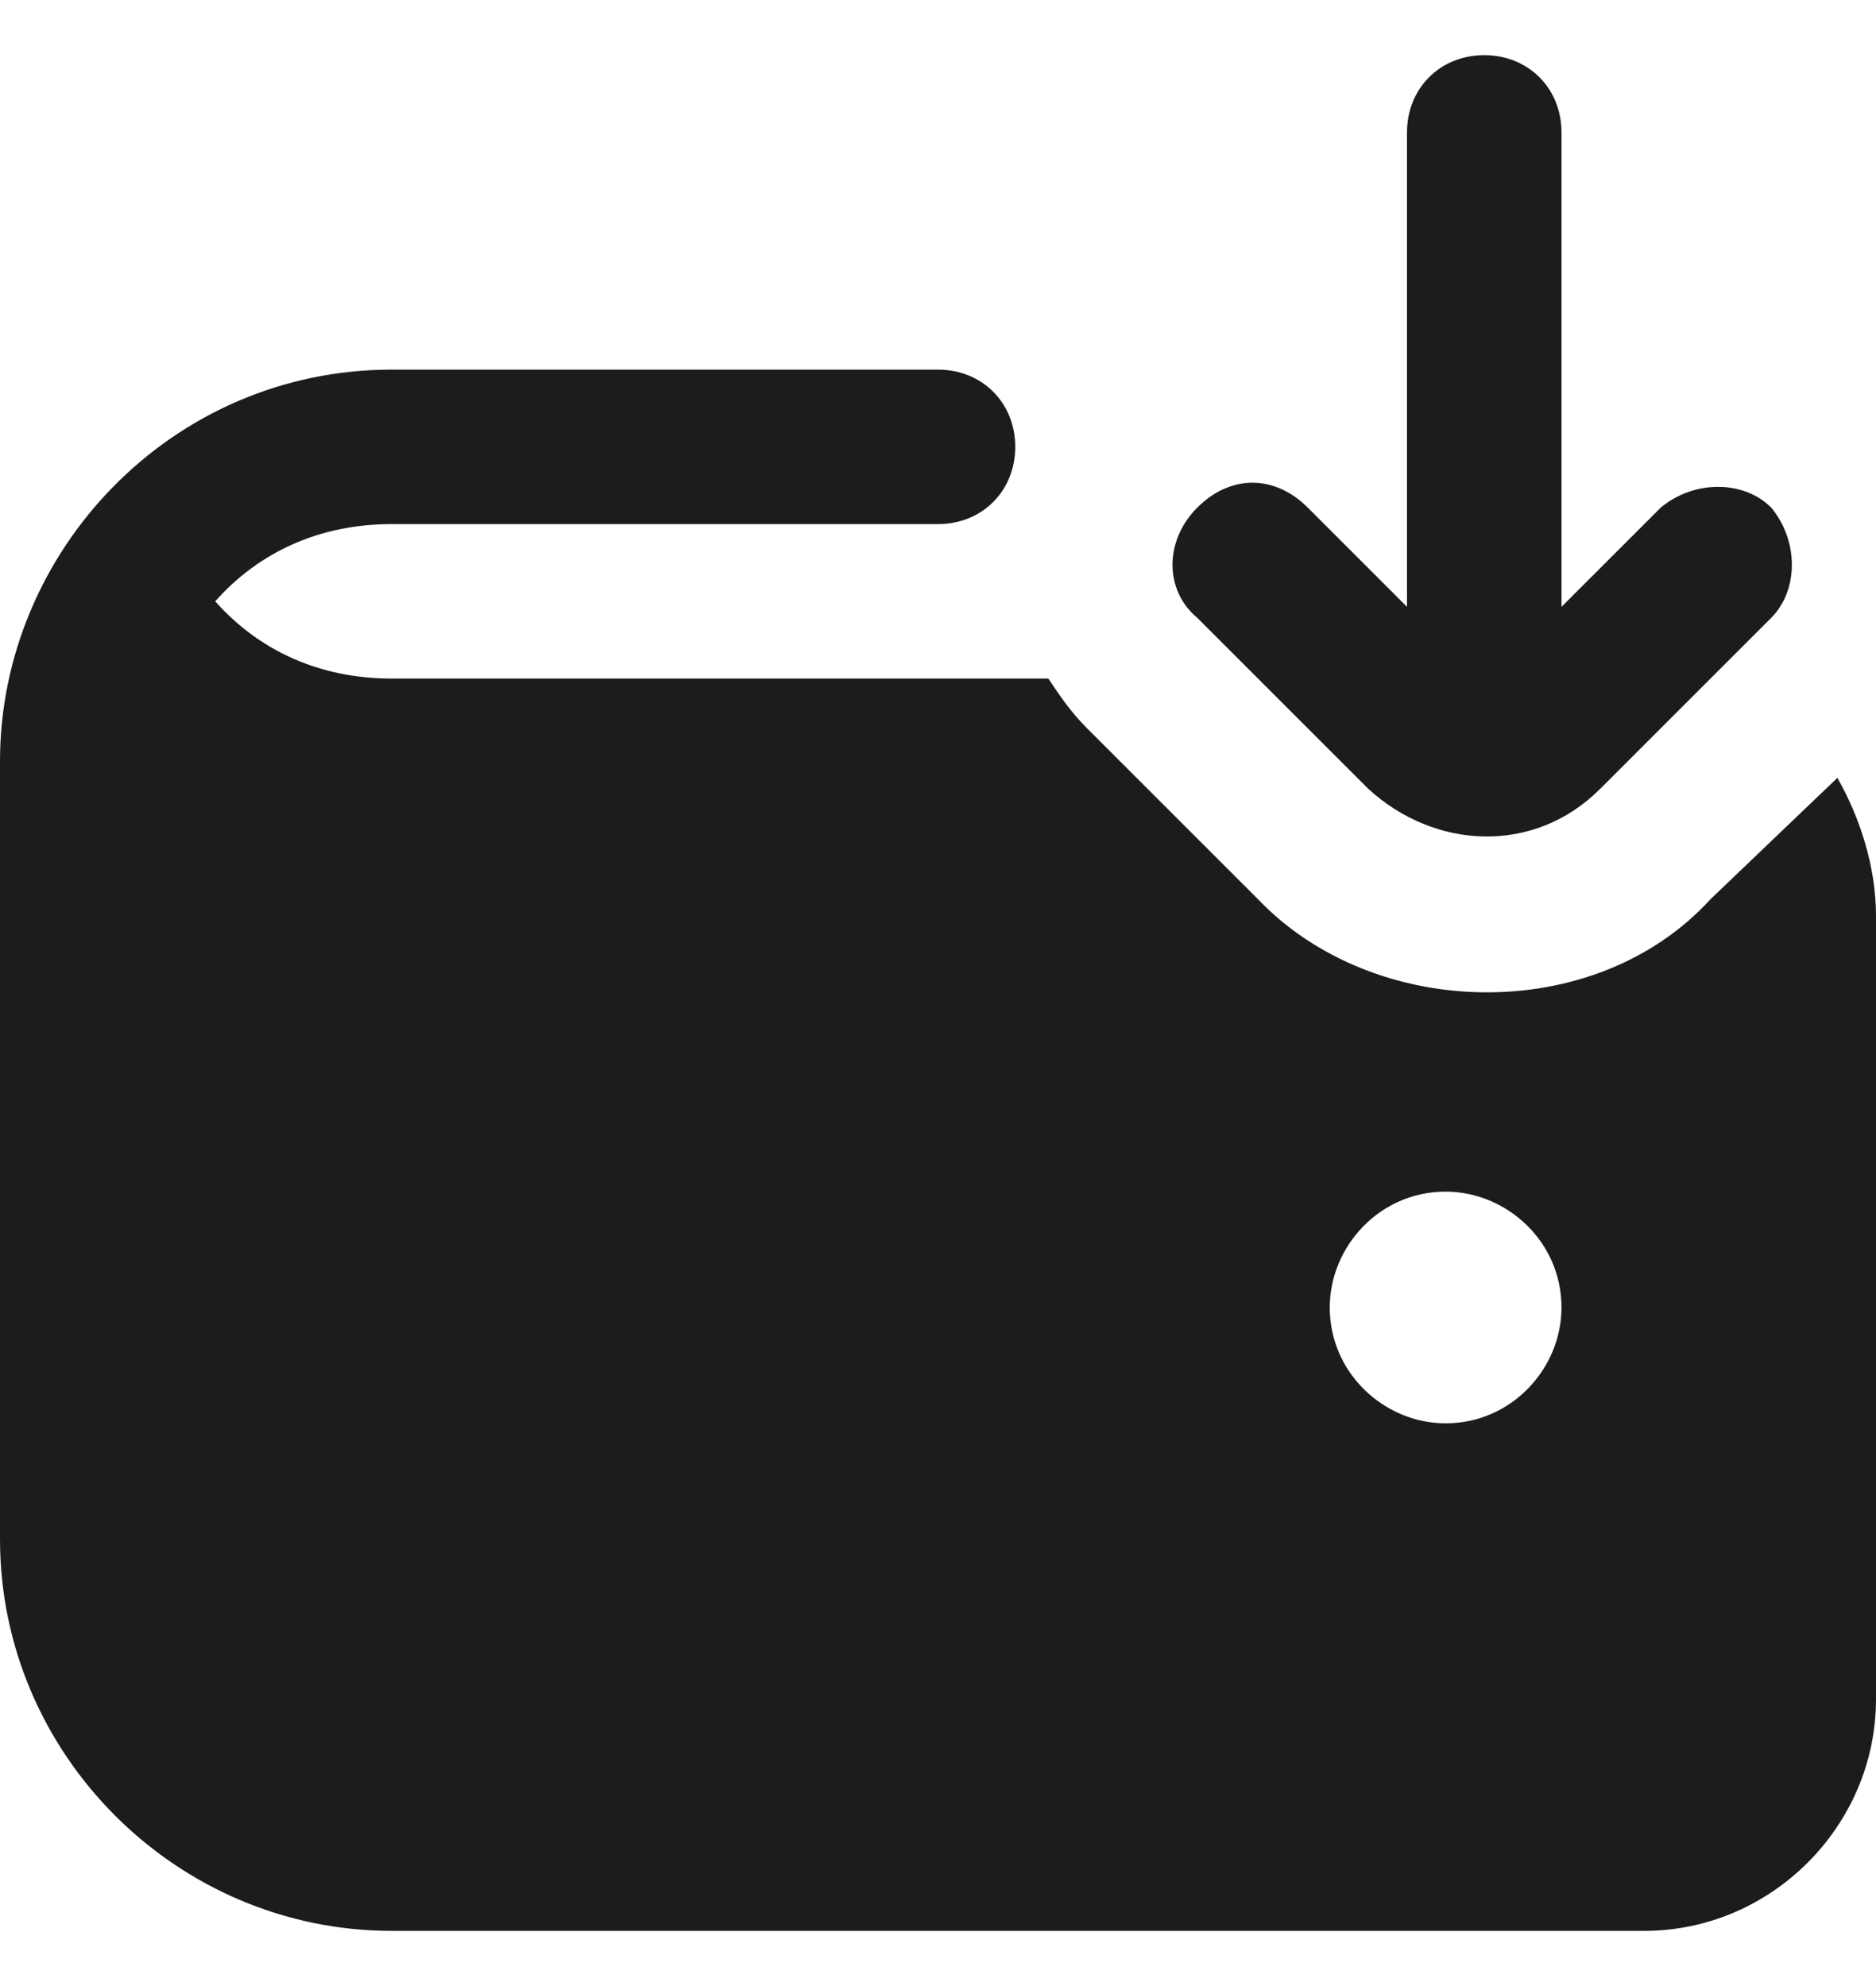
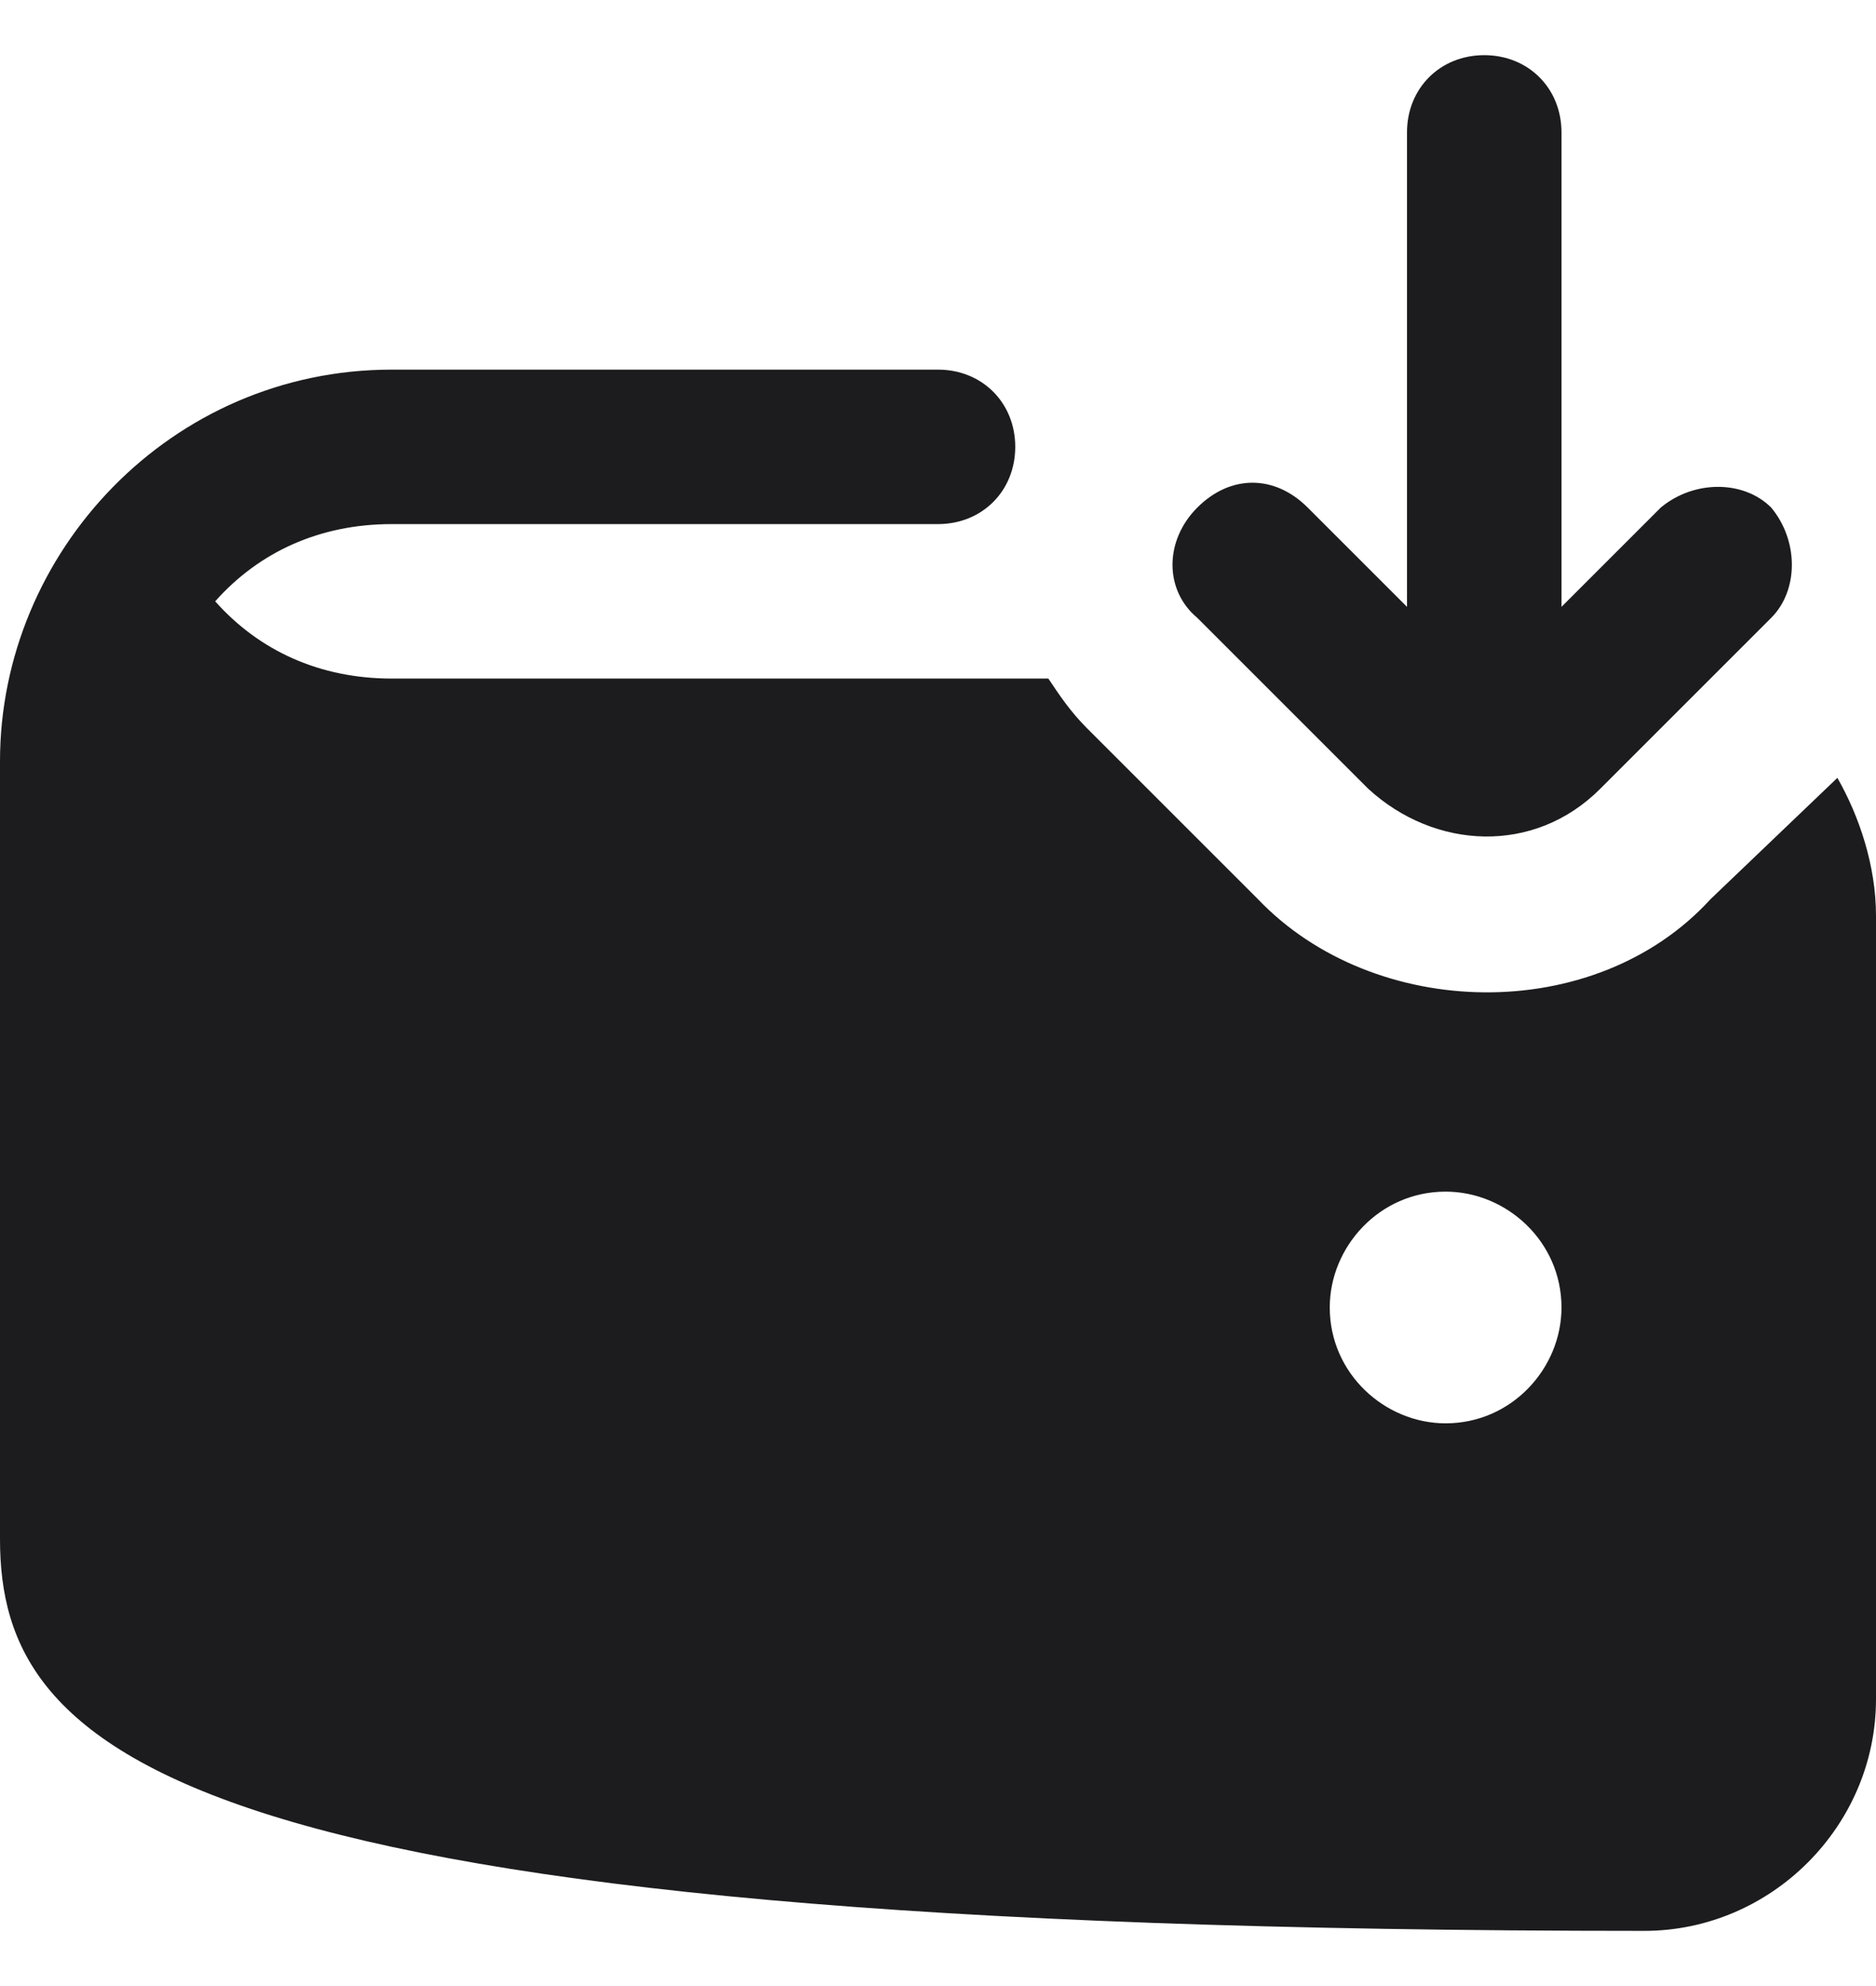
<svg xmlns="http://www.w3.org/2000/svg" version="1.1" id="Layer_1" x="0px" y="0px" viewBox="0 0 34 36" style="enable-background:new 0 0 34 36;" xml:space="preserve">
  <style type="text/css">
	.st0{fill:#1C1C1E;}
</style>
-   <path class="st0" d="M21.7,11.2c-0.6-0.5-0.6-1.4,0-2c0.6-0.6,1.4-0.6,2,0l1.8,1.8V2.4c0-0.8,0.6-1.4,1.4-1.4c0.8,0,1.4,0.6,1.4,1.4  V11l1.8-1.8c0.6-0.5,1.5-0.5,2,0c0.5,0.6,0.5,1.5,0,2L29,14.3c-1.2,1.2-3,1.1-4.2,0L21.7,11.2L21.7,11.2z M34,16.6v14.2  c0,2.3-1.9,4.2-4.2,4.2H7.1C3.2,35,0,31.8,0,27.9V13.8c0-3.8,3.1-7.1,7.1-7.1H17c0.8,0,1.4,0.6,1.4,1.4S17.8,9.5,17,9.5H7.1  c-1.3,0-2.4,0.5-3.2,1.4c0.8,0.9,1.9,1.4,3.2,1.4H19c0.2,0.3,0.4,0.6,0.7,0.9l3.1,3.1c2.1,2.2,6.1,2.3,8.2,0l2.3-2.2  C33.7,14.8,34,15.7,34,16.6L34,16.6z M28.3,23.7c0-1.2-1-2.1-2.1-2.1c-1.2,0-2.1,1-2.1,2.1c0,1.2,1,2.1,2.1,2.1  C27.4,25.8,28.3,24.8,28.3,23.7z" />
+   <path class="st0" d="M21.7,11.2c-0.6-0.5-0.6-1.4,0-2c0.6-0.6,1.4-0.6,2,0l1.8,1.8V2.4c0-0.8,0.6-1.4,1.4-1.4c0.8,0,1.4,0.6,1.4,1.4  V11l1.8-1.8c0.6-0.5,1.5-0.5,2,0c0.5,0.6,0.5,1.5,0,2L29,14.3c-1.2,1.2-3,1.1-4.2,0L21.7,11.2L21.7,11.2z M34,16.6v14.2  c0,2.3-1.9,4.2-4.2,4.2C3.2,35,0,31.8,0,27.9V13.8c0-3.8,3.1-7.1,7.1-7.1H17c0.8,0,1.4,0.6,1.4,1.4S17.8,9.5,17,9.5H7.1  c-1.3,0-2.4,0.5-3.2,1.4c0.8,0.9,1.9,1.4,3.2,1.4H19c0.2,0.3,0.4,0.6,0.7,0.9l3.1,3.1c2.1,2.2,6.1,2.3,8.2,0l2.3-2.2  C33.7,14.8,34,15.7,34,16.6L34,16.6z M28.3,23.7c0-1.2-1-2.1-2.1-2.1c-1.2,0-2.1,1-2.1,2.1c0,1.2,1,2.1,2.1,2.1  C27.4,25.8,28.3,24.8,28.3,23.7z" />
</svg>